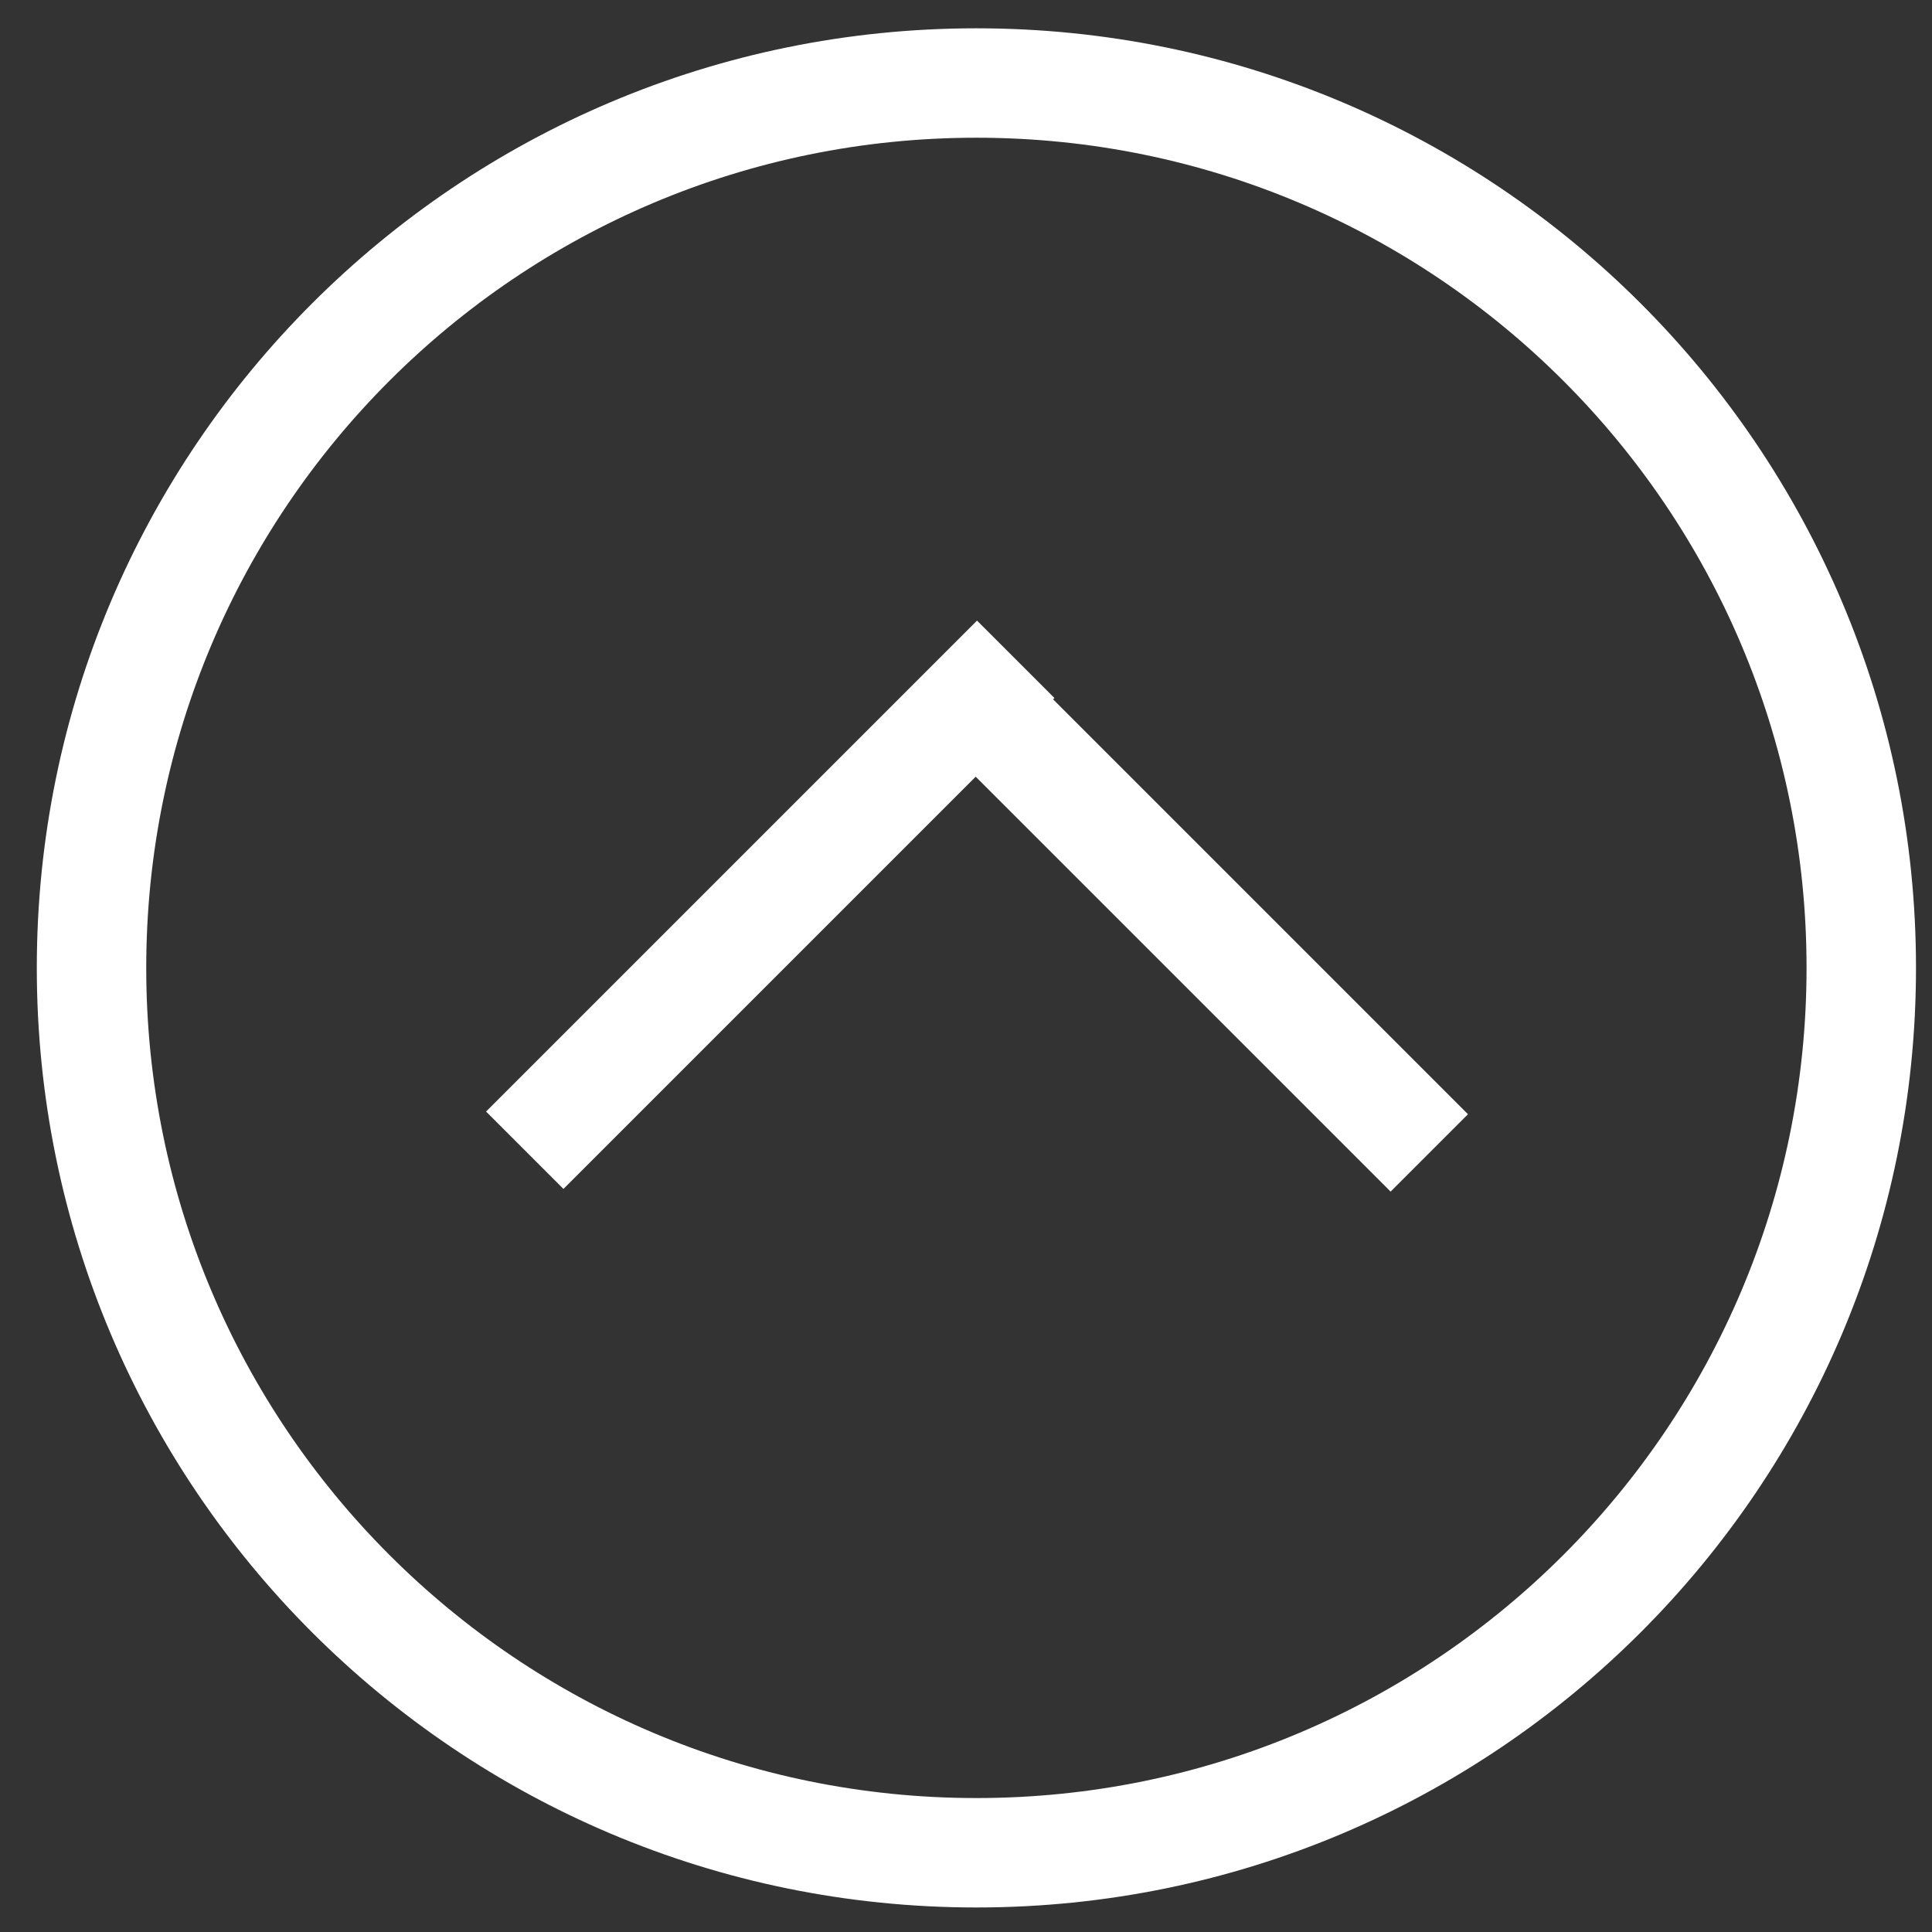
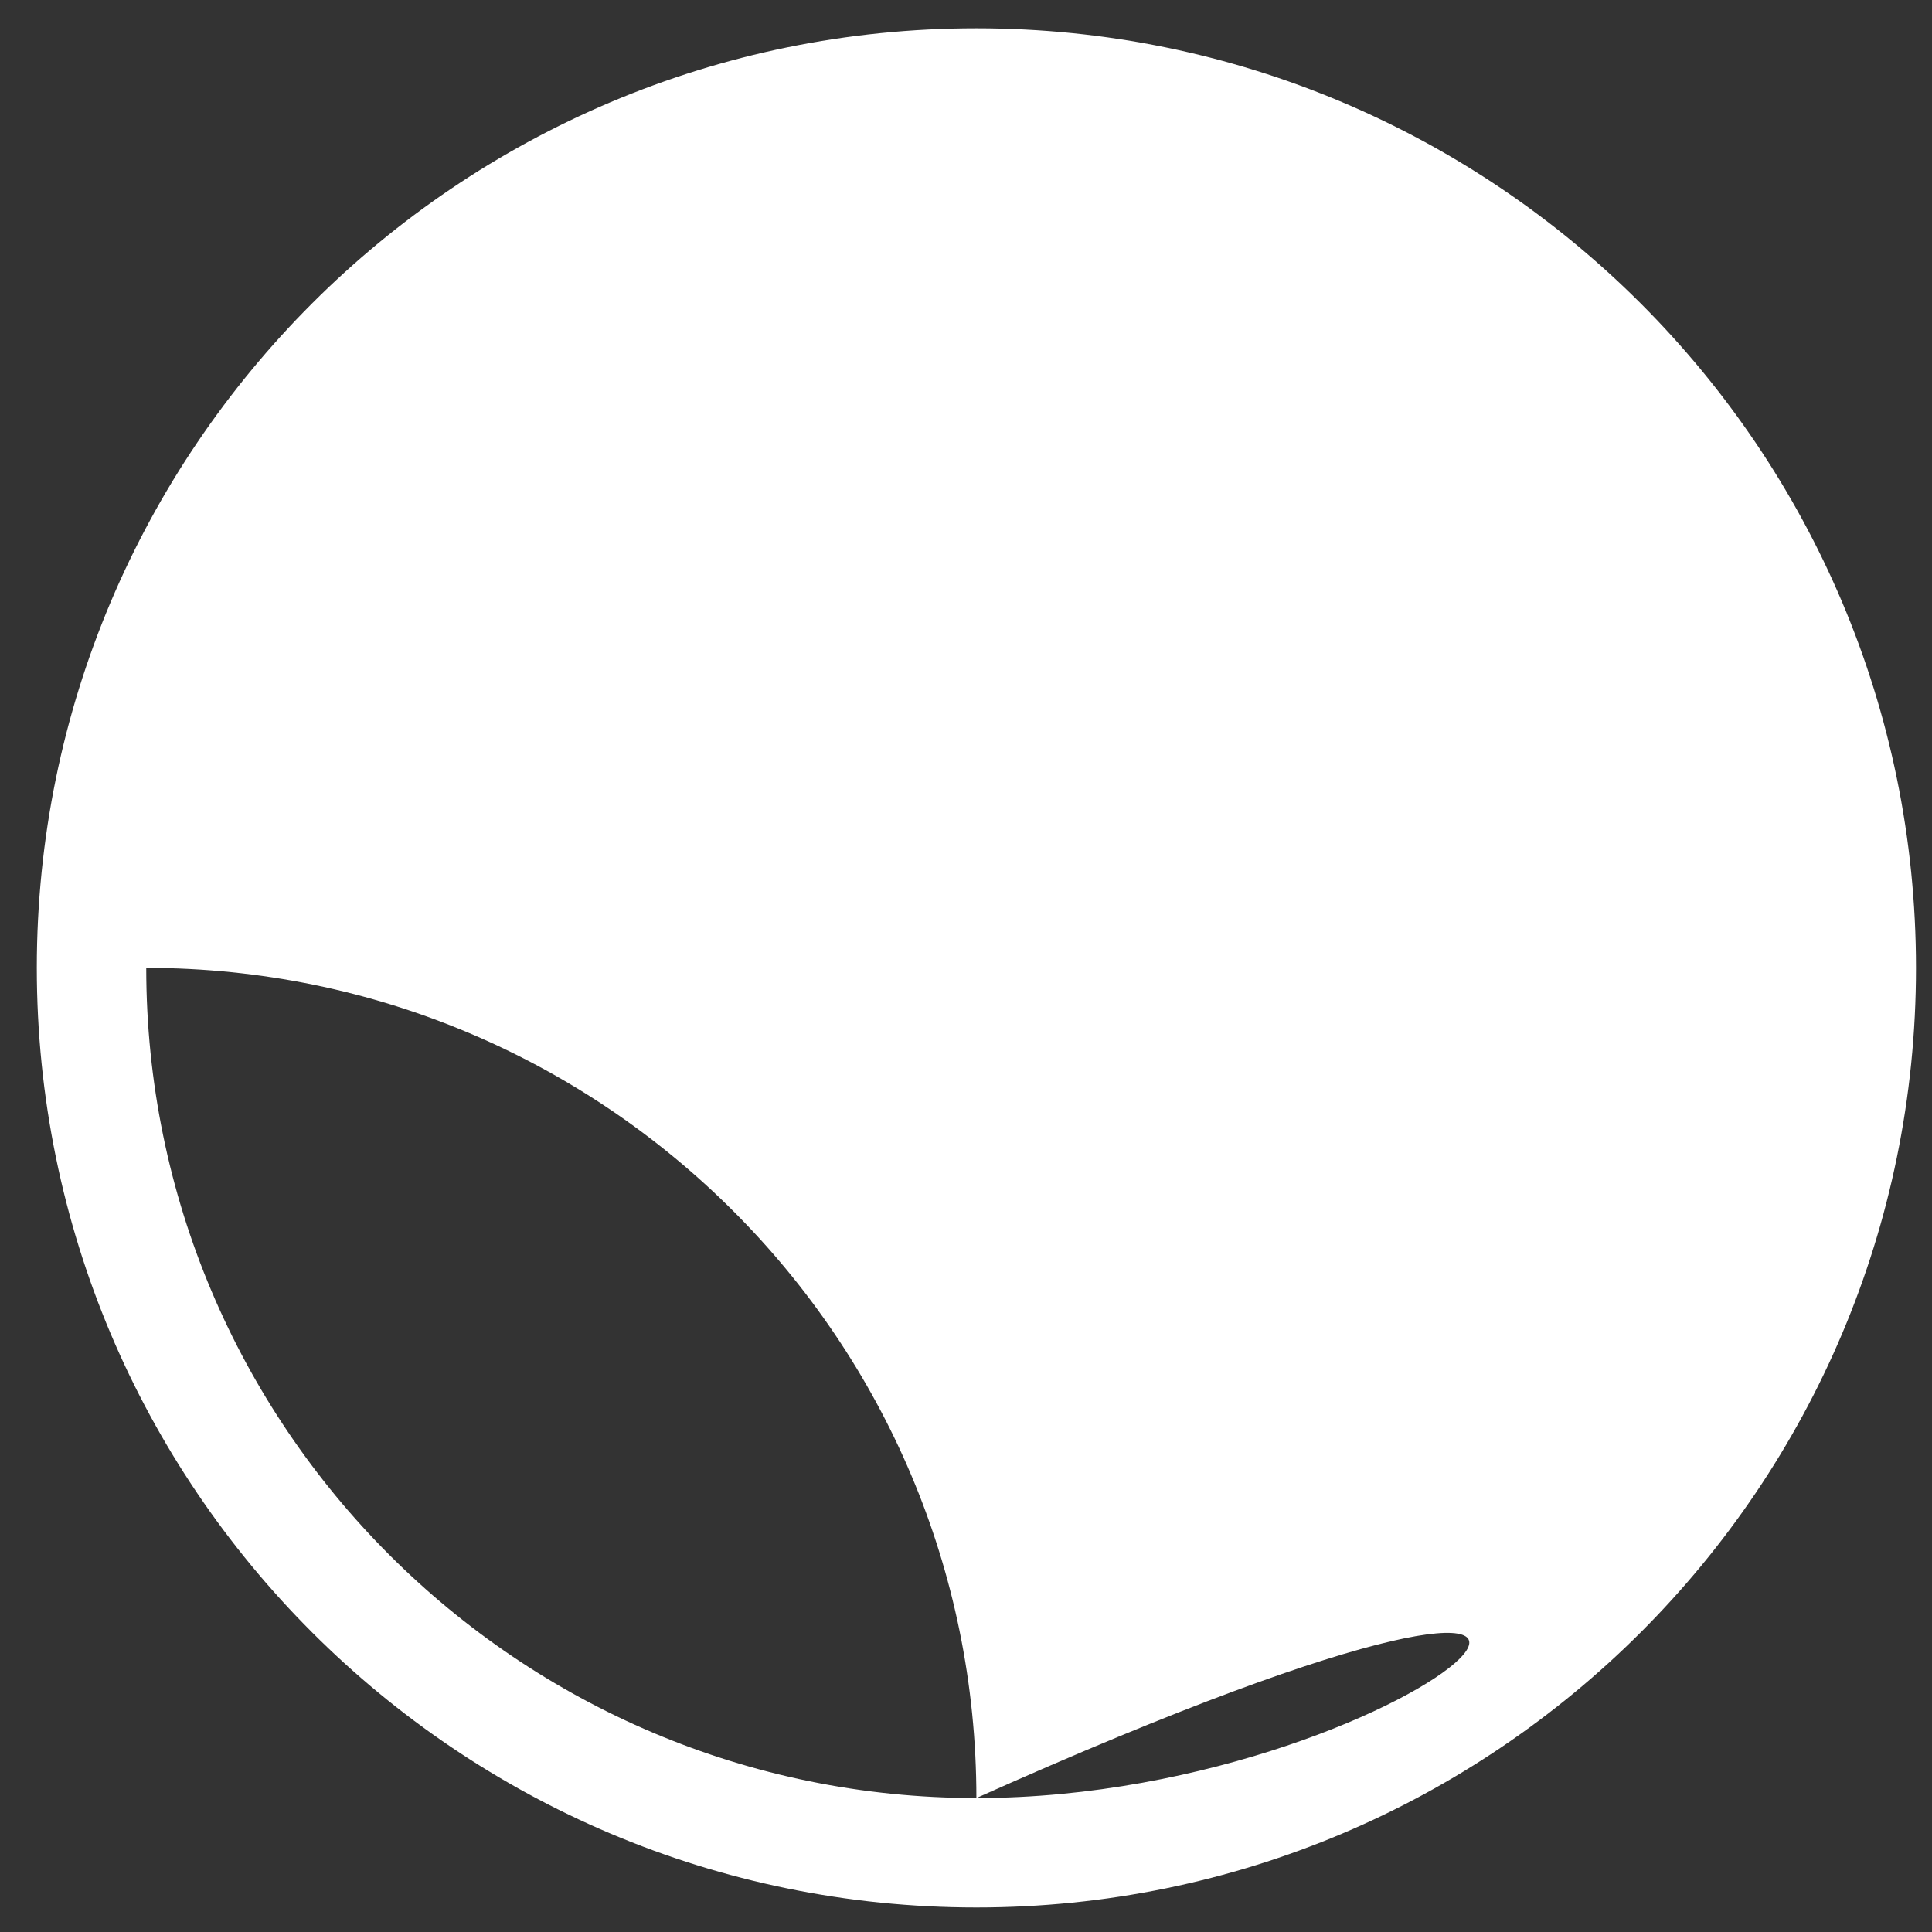
<svg xmlns="http://www.w3.org/2000/svg" version="1.1" id="Layer_1" x="0px" y="0px" width="512px" height="512px" viewBox="0 0 512 512" enable-background="new 0 0 512 512" xml:space="preserve">
  <rect x="0" y="0" width="512" height="512" fill="#333333" stroke="none" />
-   <polygon fill="#FFFFFF" points="389.034,295.283 279.079,185.327 279.432,184.973 258.92,164.467 128.811,294.576 149.317,315.082   258.566,205.833 368.528,315.789 " />
-   <path fill="#FFFFFF" d="M258.753,7.5c-137.519,0-249,111.481-249,249c0,137.519,111.481,249,249,249  c137.525,0,249.006-111.481,249.006-249C507.759,118.981,396.278,7.5,258.753,7.5z M258.756,476.502  c-121.505,0-220.002-98.497-220.002-220.003c0-121.503,98.497-220.001,220.002-220.001c121.503,0,220,98.498,220,220.001  C478.756,378.005,380.259,476.502,258.756,476.502z" />
+   <path fill="#FFFFFF" d="M258.753,7.5c-137.519,0-249,111.481-249,249c0,137.519,111.481,249,249,249  c137.525,0,249.006-111.481,249.006-249C507.759,118.981,396.278,7.5,258.753,7.5z M258.756,476.502  c-121.505,0-220.002-98.497-220.002-220.003c121.503,0,220,98.498,220,220.001  C478.756,378.005,380.259,476.502,258.756,476.502z" />
</svg>